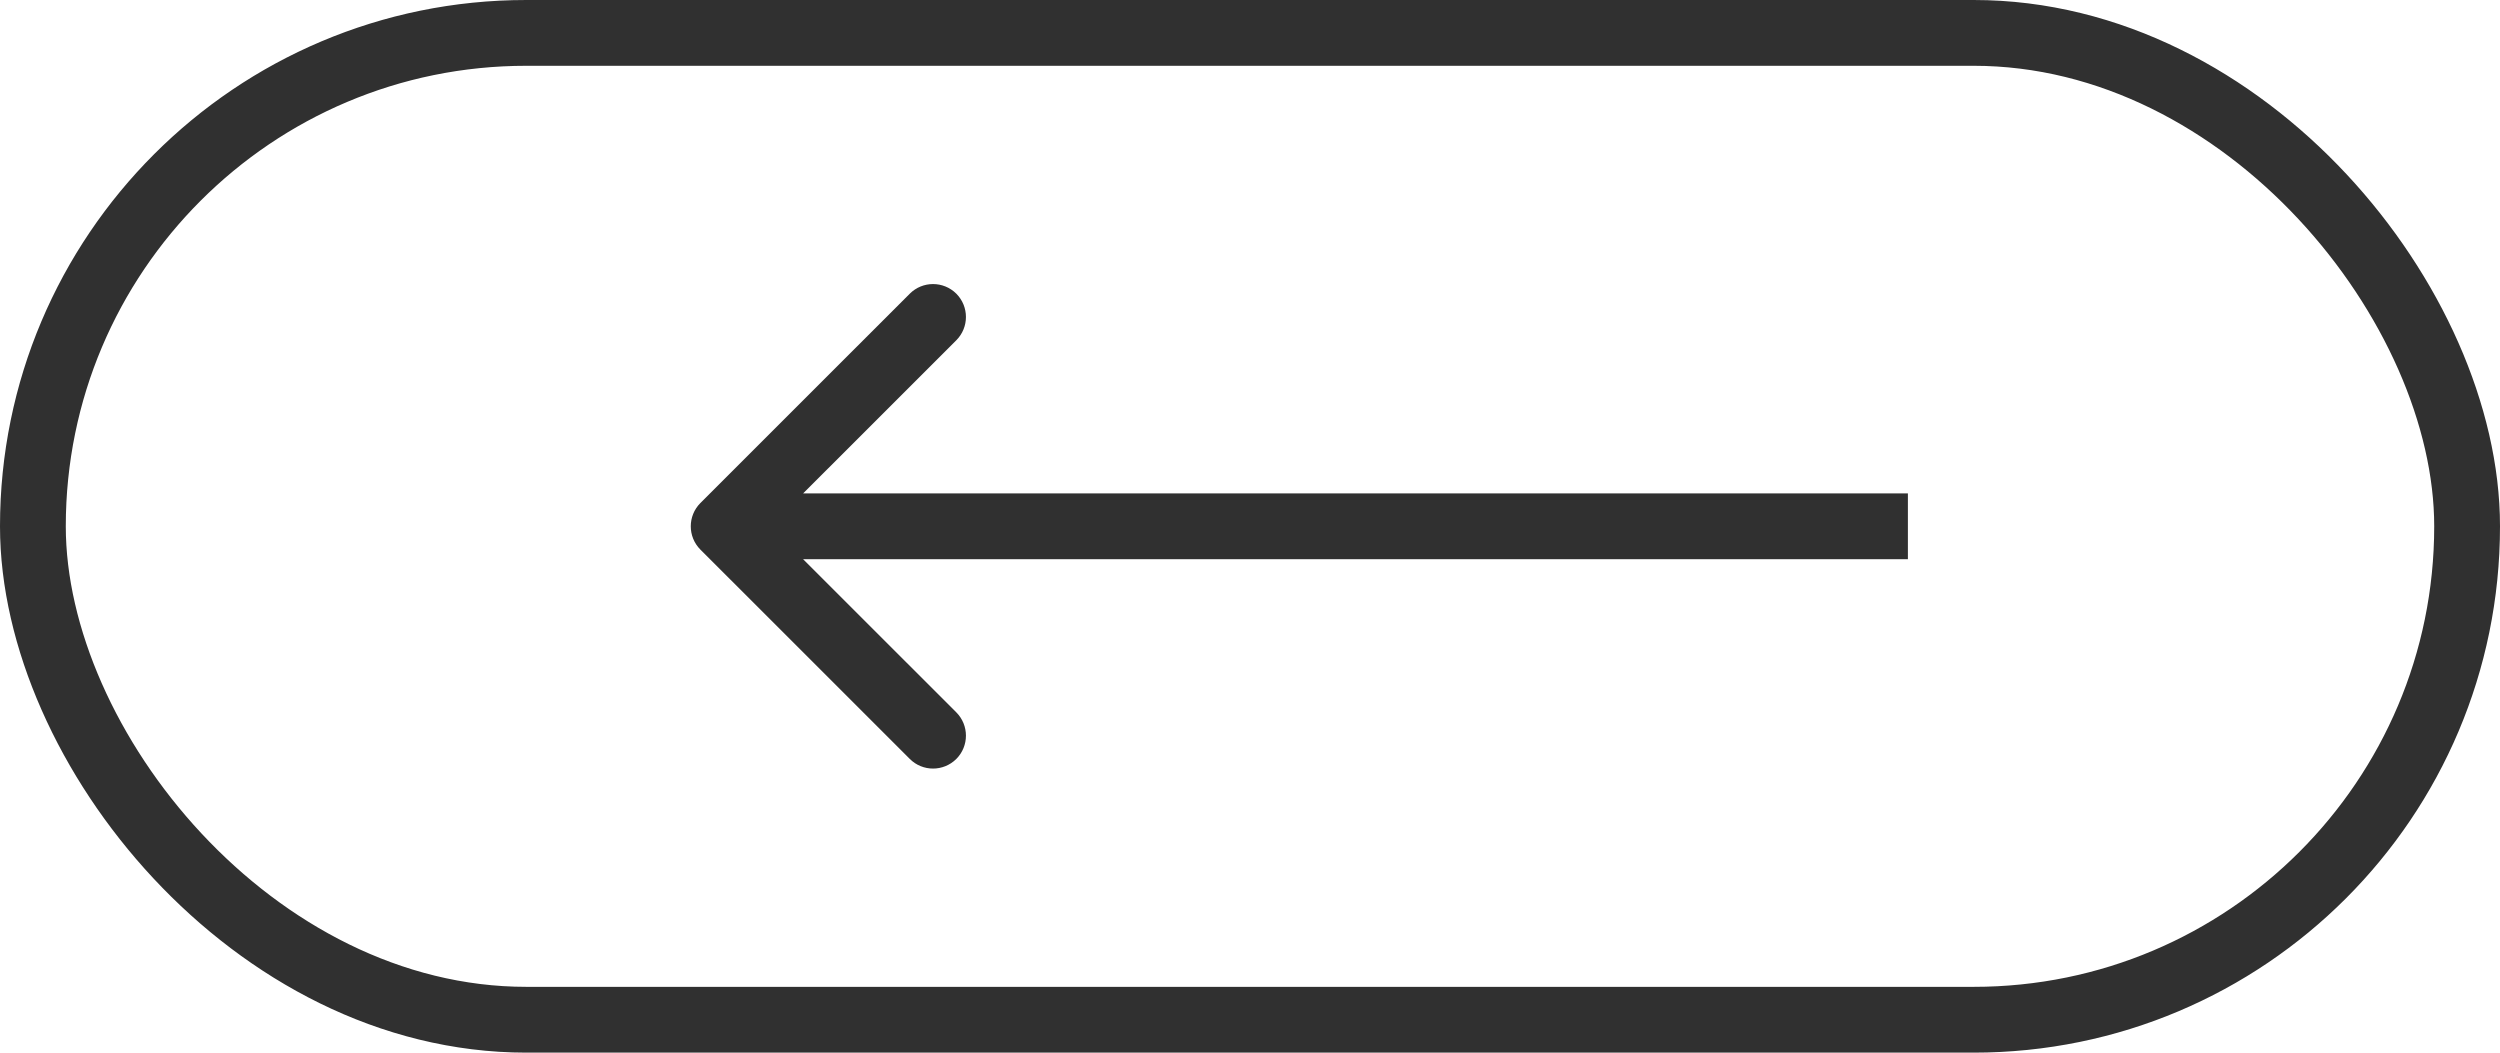
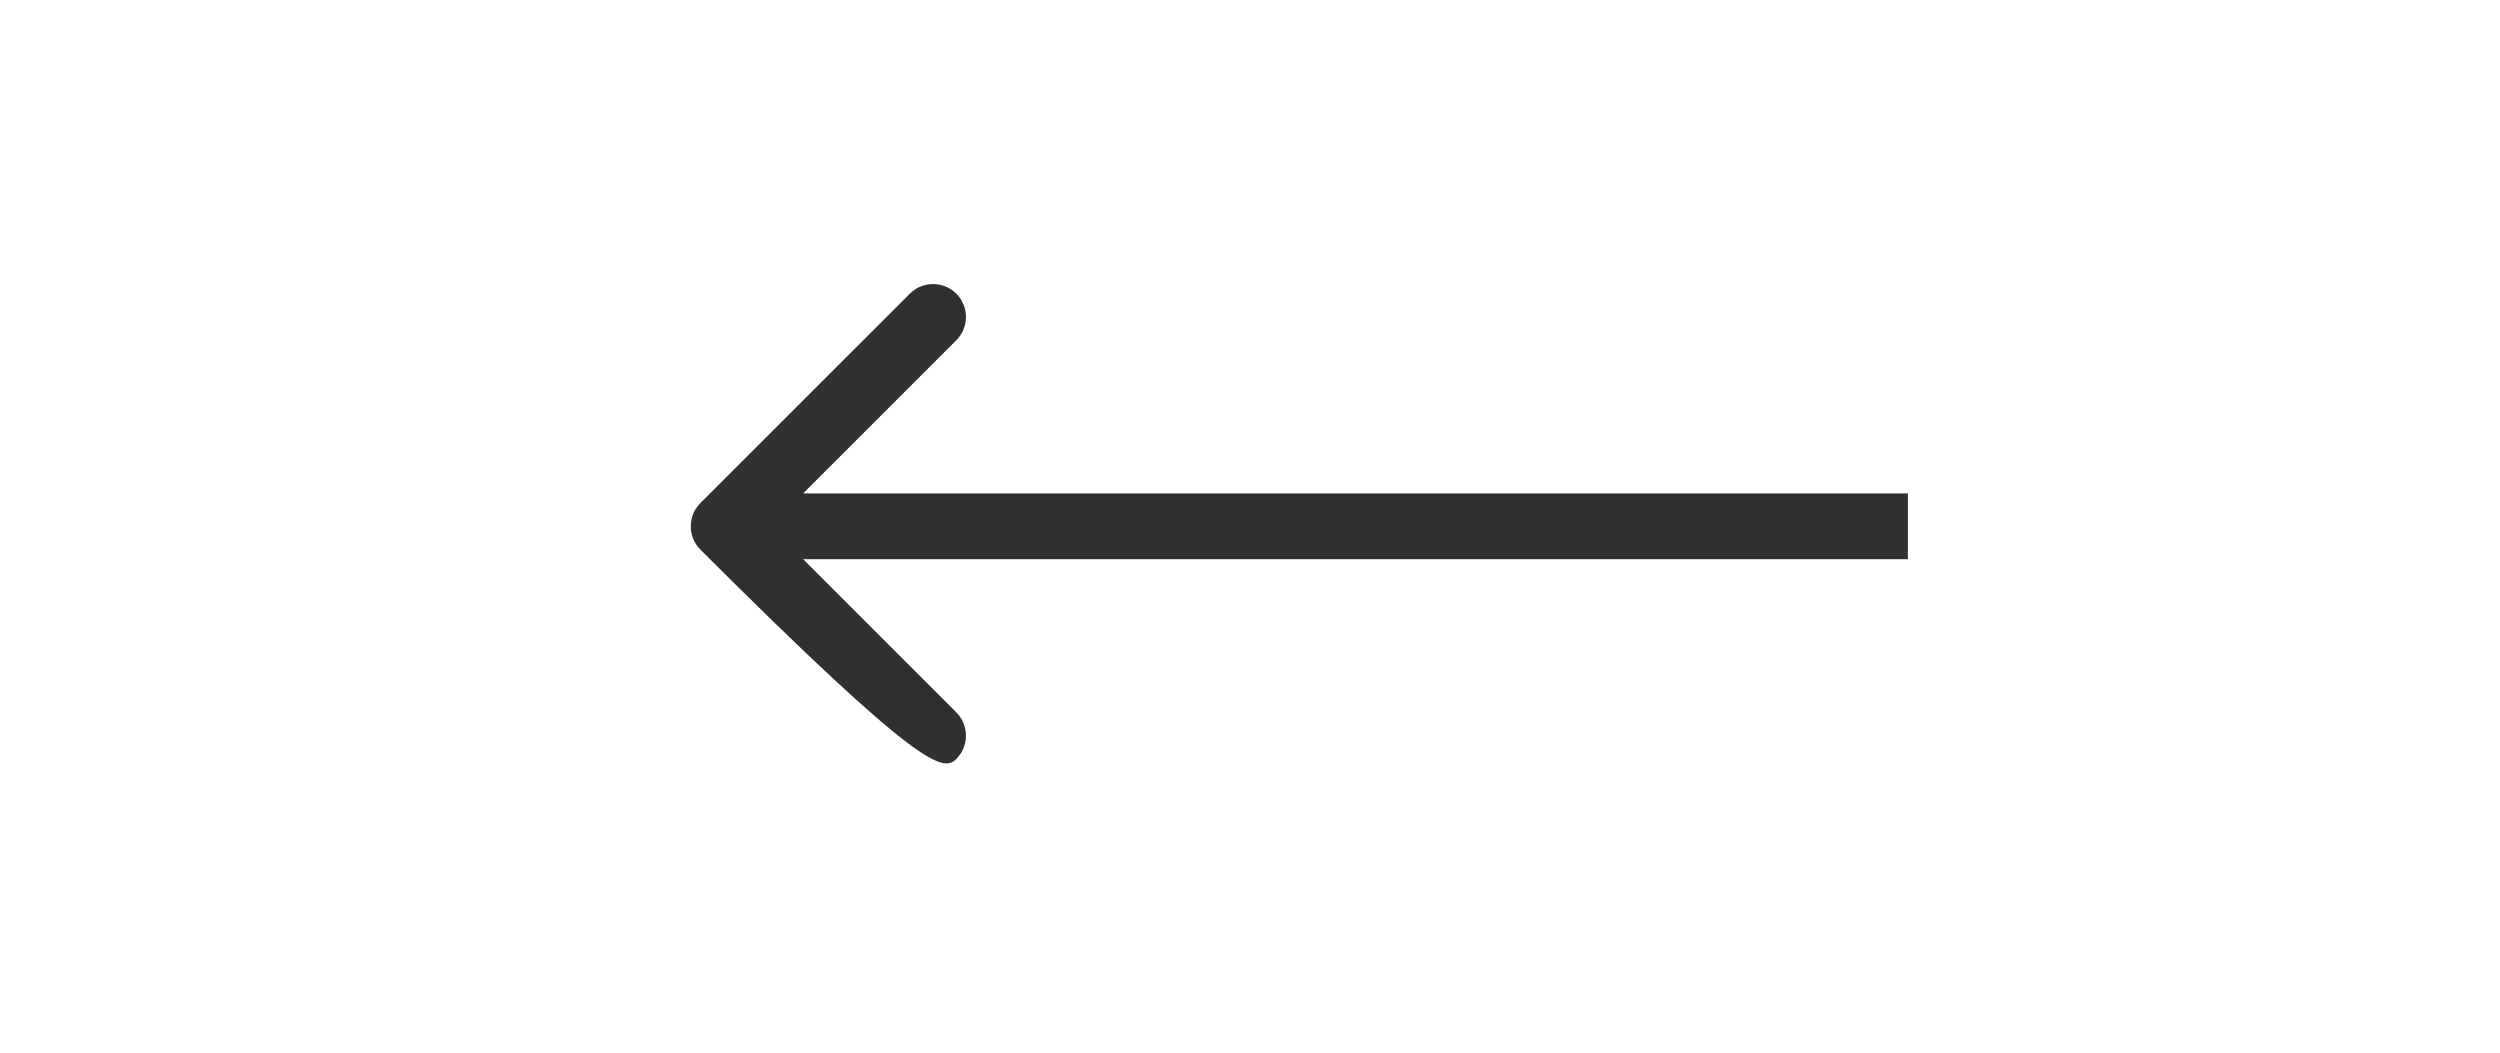
<svg xmlns="http://www.w3.org/2000/svg" width="38" height="16" viewBox="0 0 38 16" fill="none">
-   <rect x="0.5" y="0.5" width="37" height="15" rx="7.5" stroke="#303030" />
-   <path d="M10.646 7.646C10.451 7.842 10.451 8.158 10.646 8.354L13.829 11.536C14.024 11.731 14.34 11.731 14.536 11.536C14.731 11.34 14.731 11.024 14.536 10.828L11.707 8L14.536 5.172C14.731 4.976 14.731 4.66 14.536 4.464C14.34 4.269 14.024 4.269 13.829 4.464L10.646 7.646ZM29 7.5L11 7.5V8.5L29 8.5V7.5Z" fill="#303030" />
+   <path d="M10.646 7.646C10.451 7.842 10.451 8.158 10.646 8.354C14.024 11.731 14.34 11.731 14.536 11.536C14.731 11.34 14.731 11.024 14.536 10.828L11.707 8L14.536 5.172C14.731 4.976 14.731 4.66 14.536 4.464C14.34 4.269 14.024 4.269 13.829 4.464L10.646 7.646ZM29 7.5L11 7.5V8.5L29 8.5V7.5Z" fill="#303030" />
</svg>